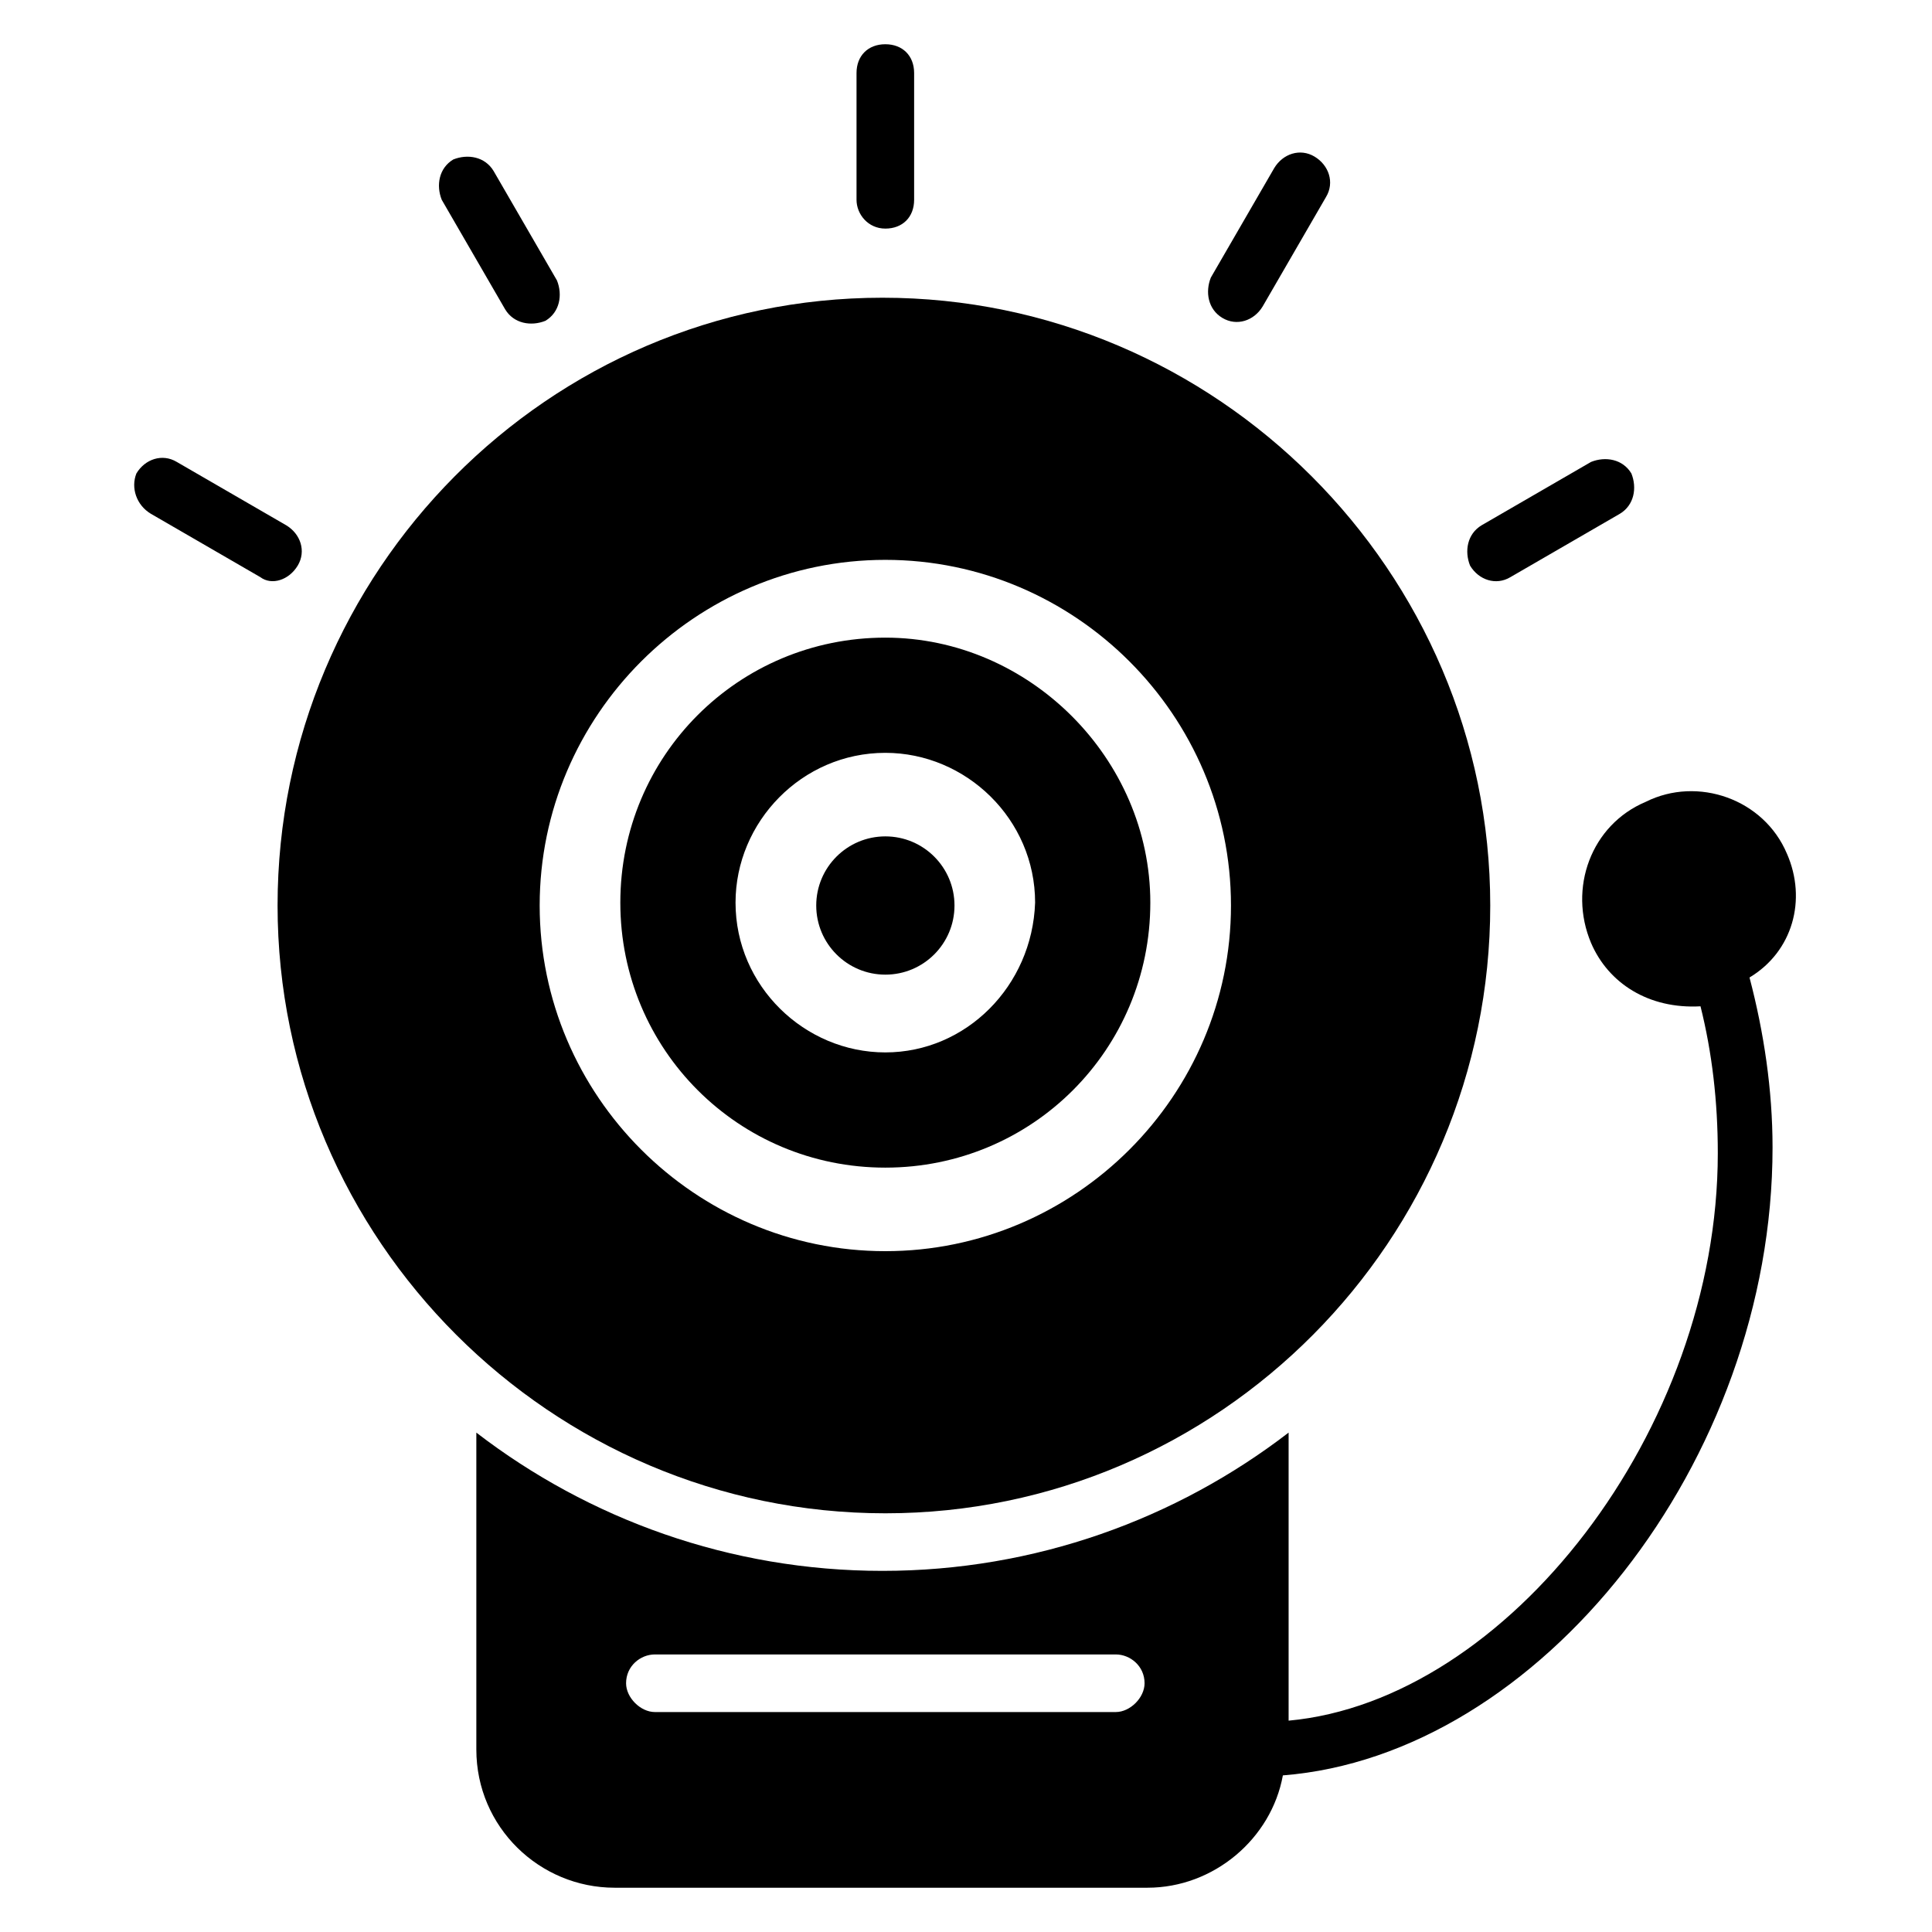
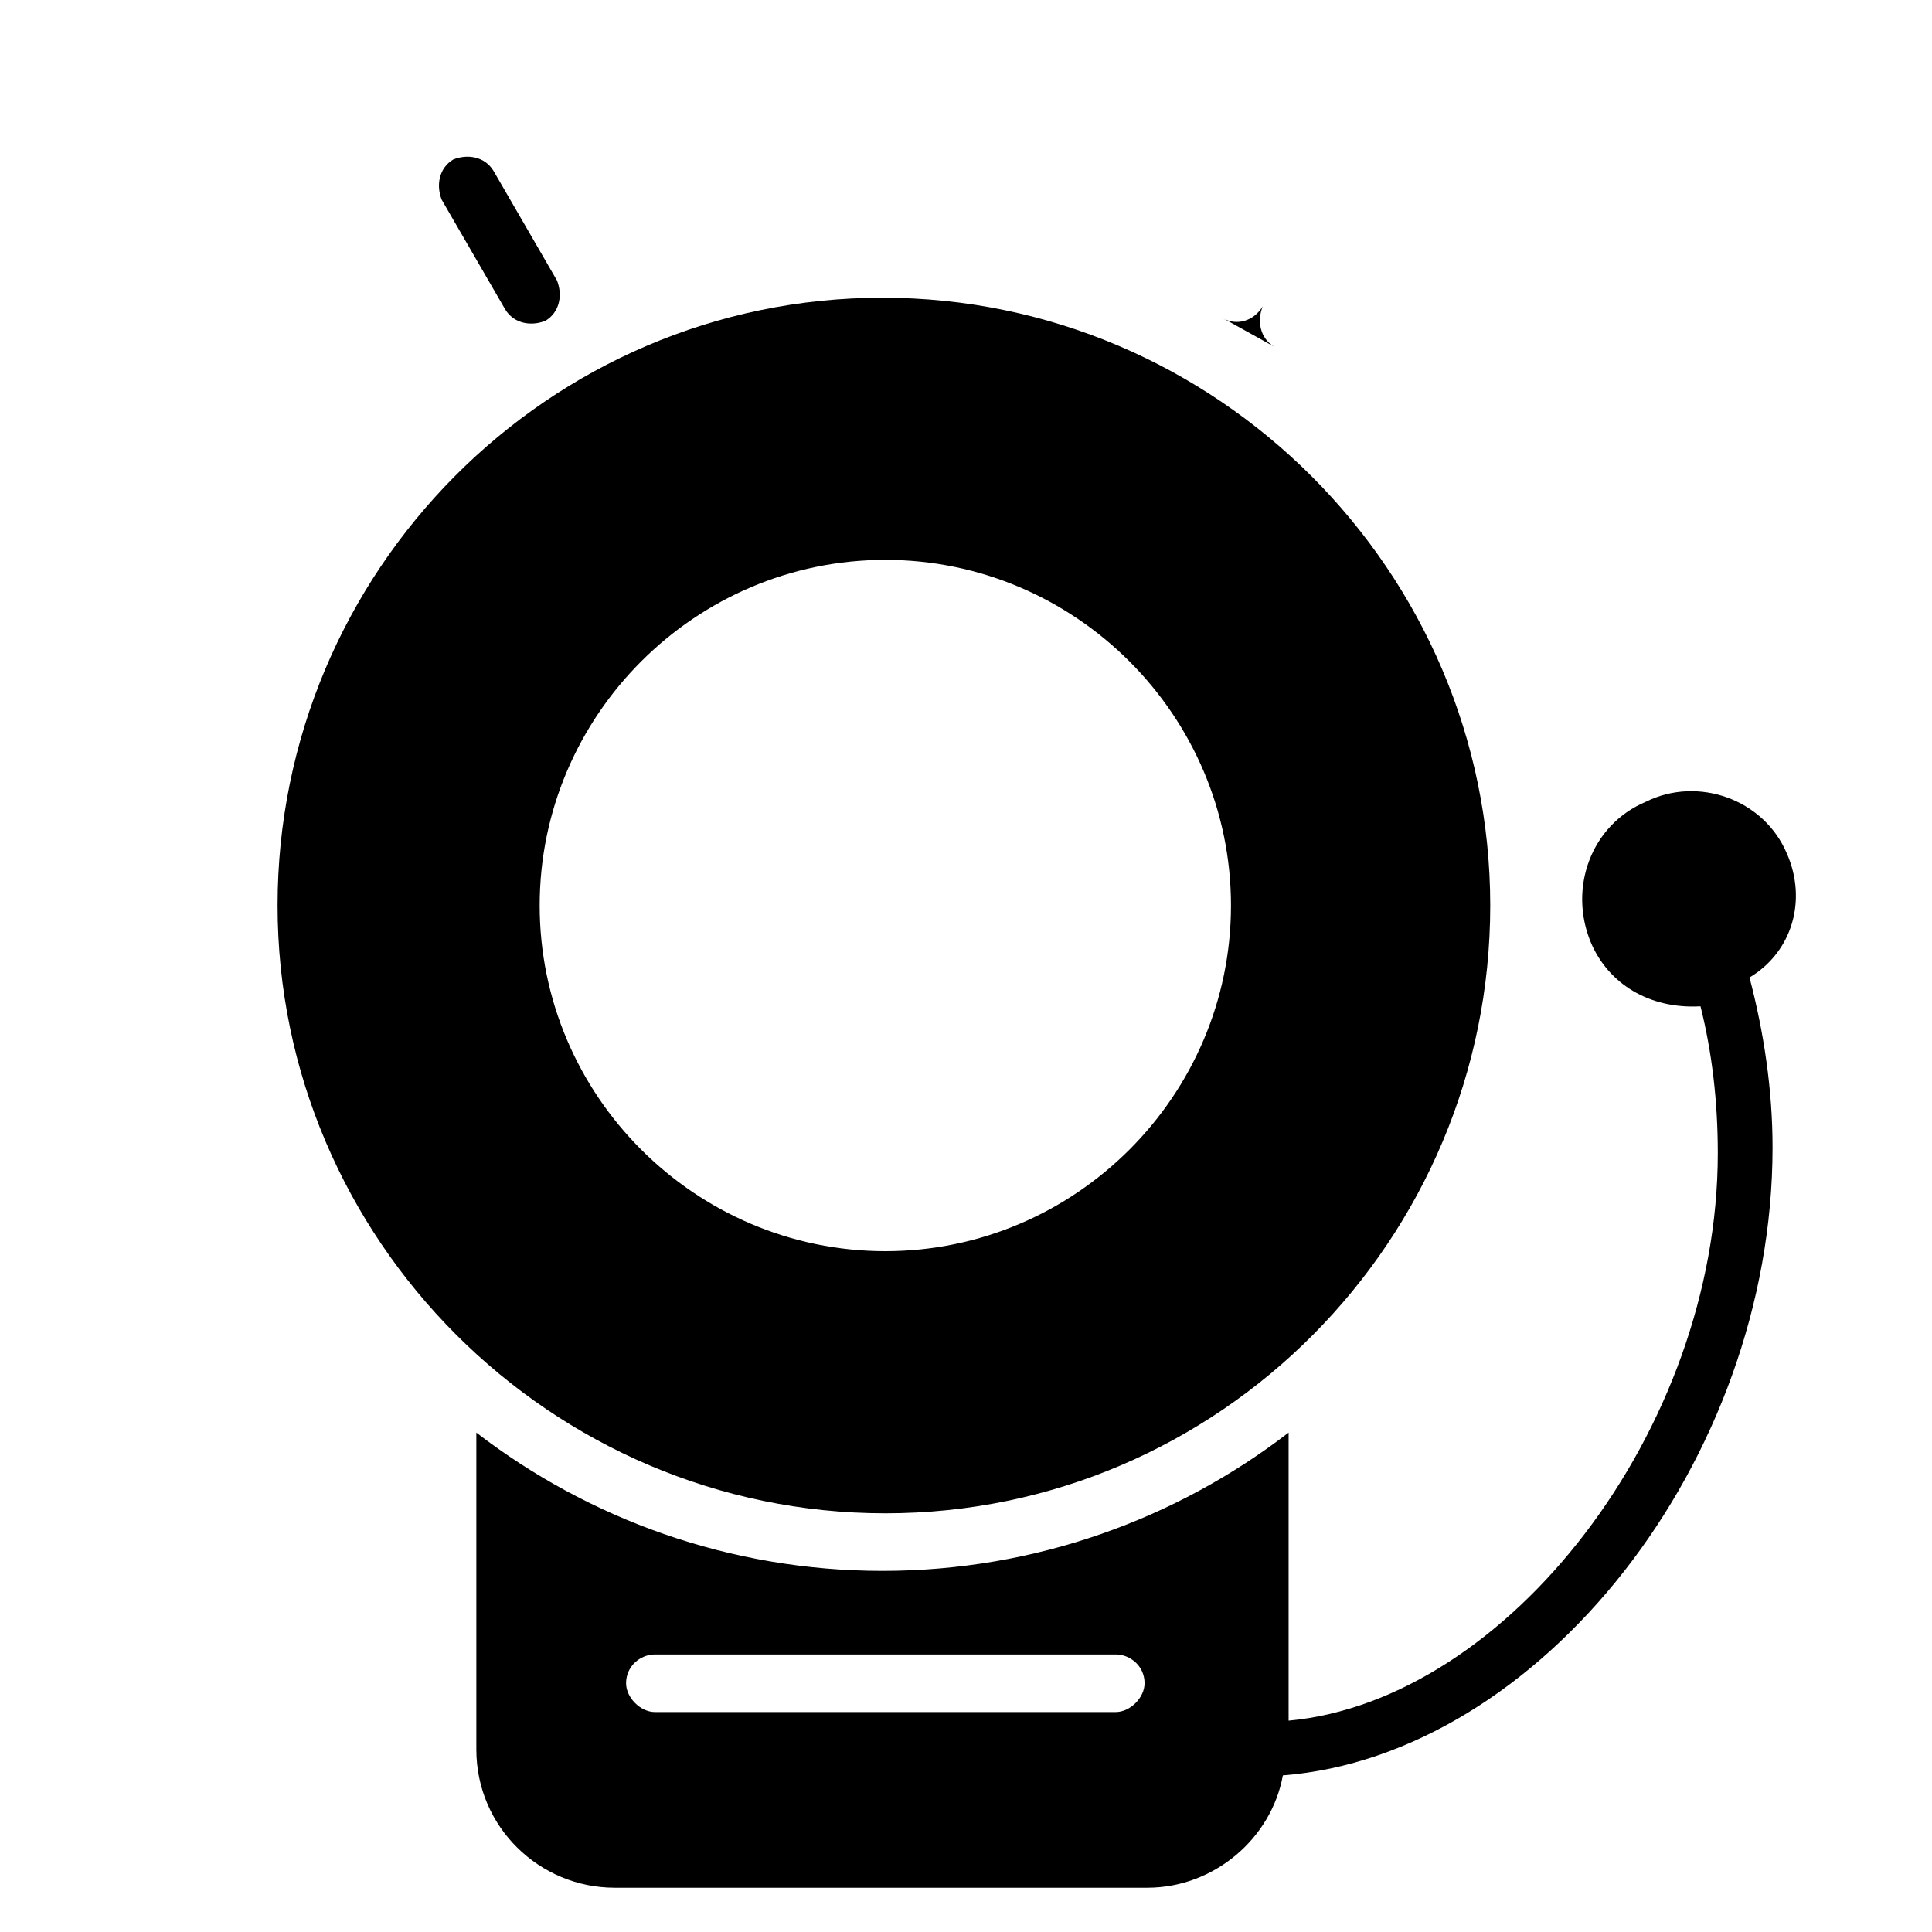
<svg xmlns="http://www.w3.org/2000/svg" fill="#000000" width="800px" height="800px" version="1.1" viewBox="144 144 512 512">
  <g>
-     <path d="m396.95 383.97c0 10.117-8.203 18.32-18.32 18.32s-18.32-8.203-18.32-18.32 8.203-18.32 18.32-18.32 18.32 8.203 18.32 18.32" />
-     <path d="m378.62 312.98c-38.93 0-70.227 31.297-70.227 70.227s31.297 70.227 70.227 70.227 70.227-31.297 70.227-70.227c0-38.164-32.059-70.227-70.227-70.227zm0 109.92c-21.375 0-39.695-17.559-39.695-39.695 0-21.375 17.559-39.695 39.695-39.695 21.375 0 39.695 17.559 39.695 39.695-0.766 22.141-18.32 39.695-39.695 39.695z" />
    <path d="m538.93 383.97c0-88.547-72.52-161.07-161.07-161.07-88.551 0-160.3 72.516-160.3 161.07 0 88.547 72.52 161.07 161.07 161.07s160.3-72.52 160.3-161.07zm-251.91 0c0-50.383 41.223-91.602 91.602-91.602 50.383 0 91.602 41.223 91.602 91.602 0 50.383-41.223 91.602-91.602 91.602-50.383 0-91.602-41.223-91.602-91.602z" />
    <path d="m617.55 370.23c-6.106-14.504-23.664-20.609-37.402-13.742-14.504 6.106-20.609 22.902-14.504 37.402 4.582 10.688 15.266 17.559 29.008 16.793 3.055 12.215 4.582 25.191 4.582 38.93 0 73.281-55.723 145.04-113.74 150.38v-76.336c-29.77 22.902-67.176 36.641-107.63 36.641s-77.863-13.742-107.63-36.641v83.969c0 20.609 16.793 36.641 36.641 36.641h141.22c17.559 0 32.824-12.977 35.879-29.77 67.938-5.344 129.77-83.203 129.77-166.41 0-15.266-2.289-30.535-6.106-45.039 11.445-6.859 15.262-20.602 9.918-32.816zm-177.86 227.48h-122.14c-3.816 0-7.633-3.816-7.633-7.633 0-4.582 3.816-7.633 7.633-7.633h122.14c3.816 0 7.633 3.055 7.633 7.633 0 3.816-3.816 7.633-7.633 7.633z" />
-     <path d="m378.62 204.58c4.582 0 7.633-3.055 7.633-7.633v-33.59c0-4.582-3.055-7.633-7.633-7.633-4.582 0-7.633 3.055-7.633 7.633v33.586c0 3.82 3.051 7.637 7.633 7.637z" />
    <path d="m277.86 225.96c2.289 3.816 6.871 4.582 10.688 3.055 3.816-2.289 4.582-6.871 3.055-10.688l-16.793-29.008c-2.289-3.816-6.871-4.582-10.688-3.055-3.816 2.289-4.582 6.871-3.055 10.688z" />
-     <path d="m222.9 293.89c2.289-3.816 0.762-8.398-3.055-10.688l-29.008-16.793c-3.816-2.289-8.398-0.762-10.688 3.055-1.523 3.812 0.004 8.395 3.82 10.684l29.008 16.793c3.051 2.293 7.633 0.766 9.922-3.051z" />
-     <path d="m544.27 296.95 29.008-16.793c3.816-2.289 4.582-6.871 3.055-10.688-2.289-3.816-6.871-4.582-10.688-3.055l-29.008 16.793c-3.816 2.289-4.582 6.871-3.055 10.688 2.293 3.82 6.871 5.348 10.688 3.055z" />
-     <path d="m467.94 228.25c3.816 2.289 8.398 0.762 10.688-3.055l16.793-29.008c2.289-3.816 0.762-8.398-3.055-10.688-3.816-2.289-8.398-0.762-10.688 3.055l-16.793 29.008c-1.527 3.816-0.762 8.398 3.055 10.688z" />
+     <path d="m467.94 228.25c3.816 2.289 8.398 0.762 10.688-3.055l16.793-29.008l-16.793 29.008c-1.527 3.816-0.762 8.398 3.055 10.688z" />
  </g>
</svg>